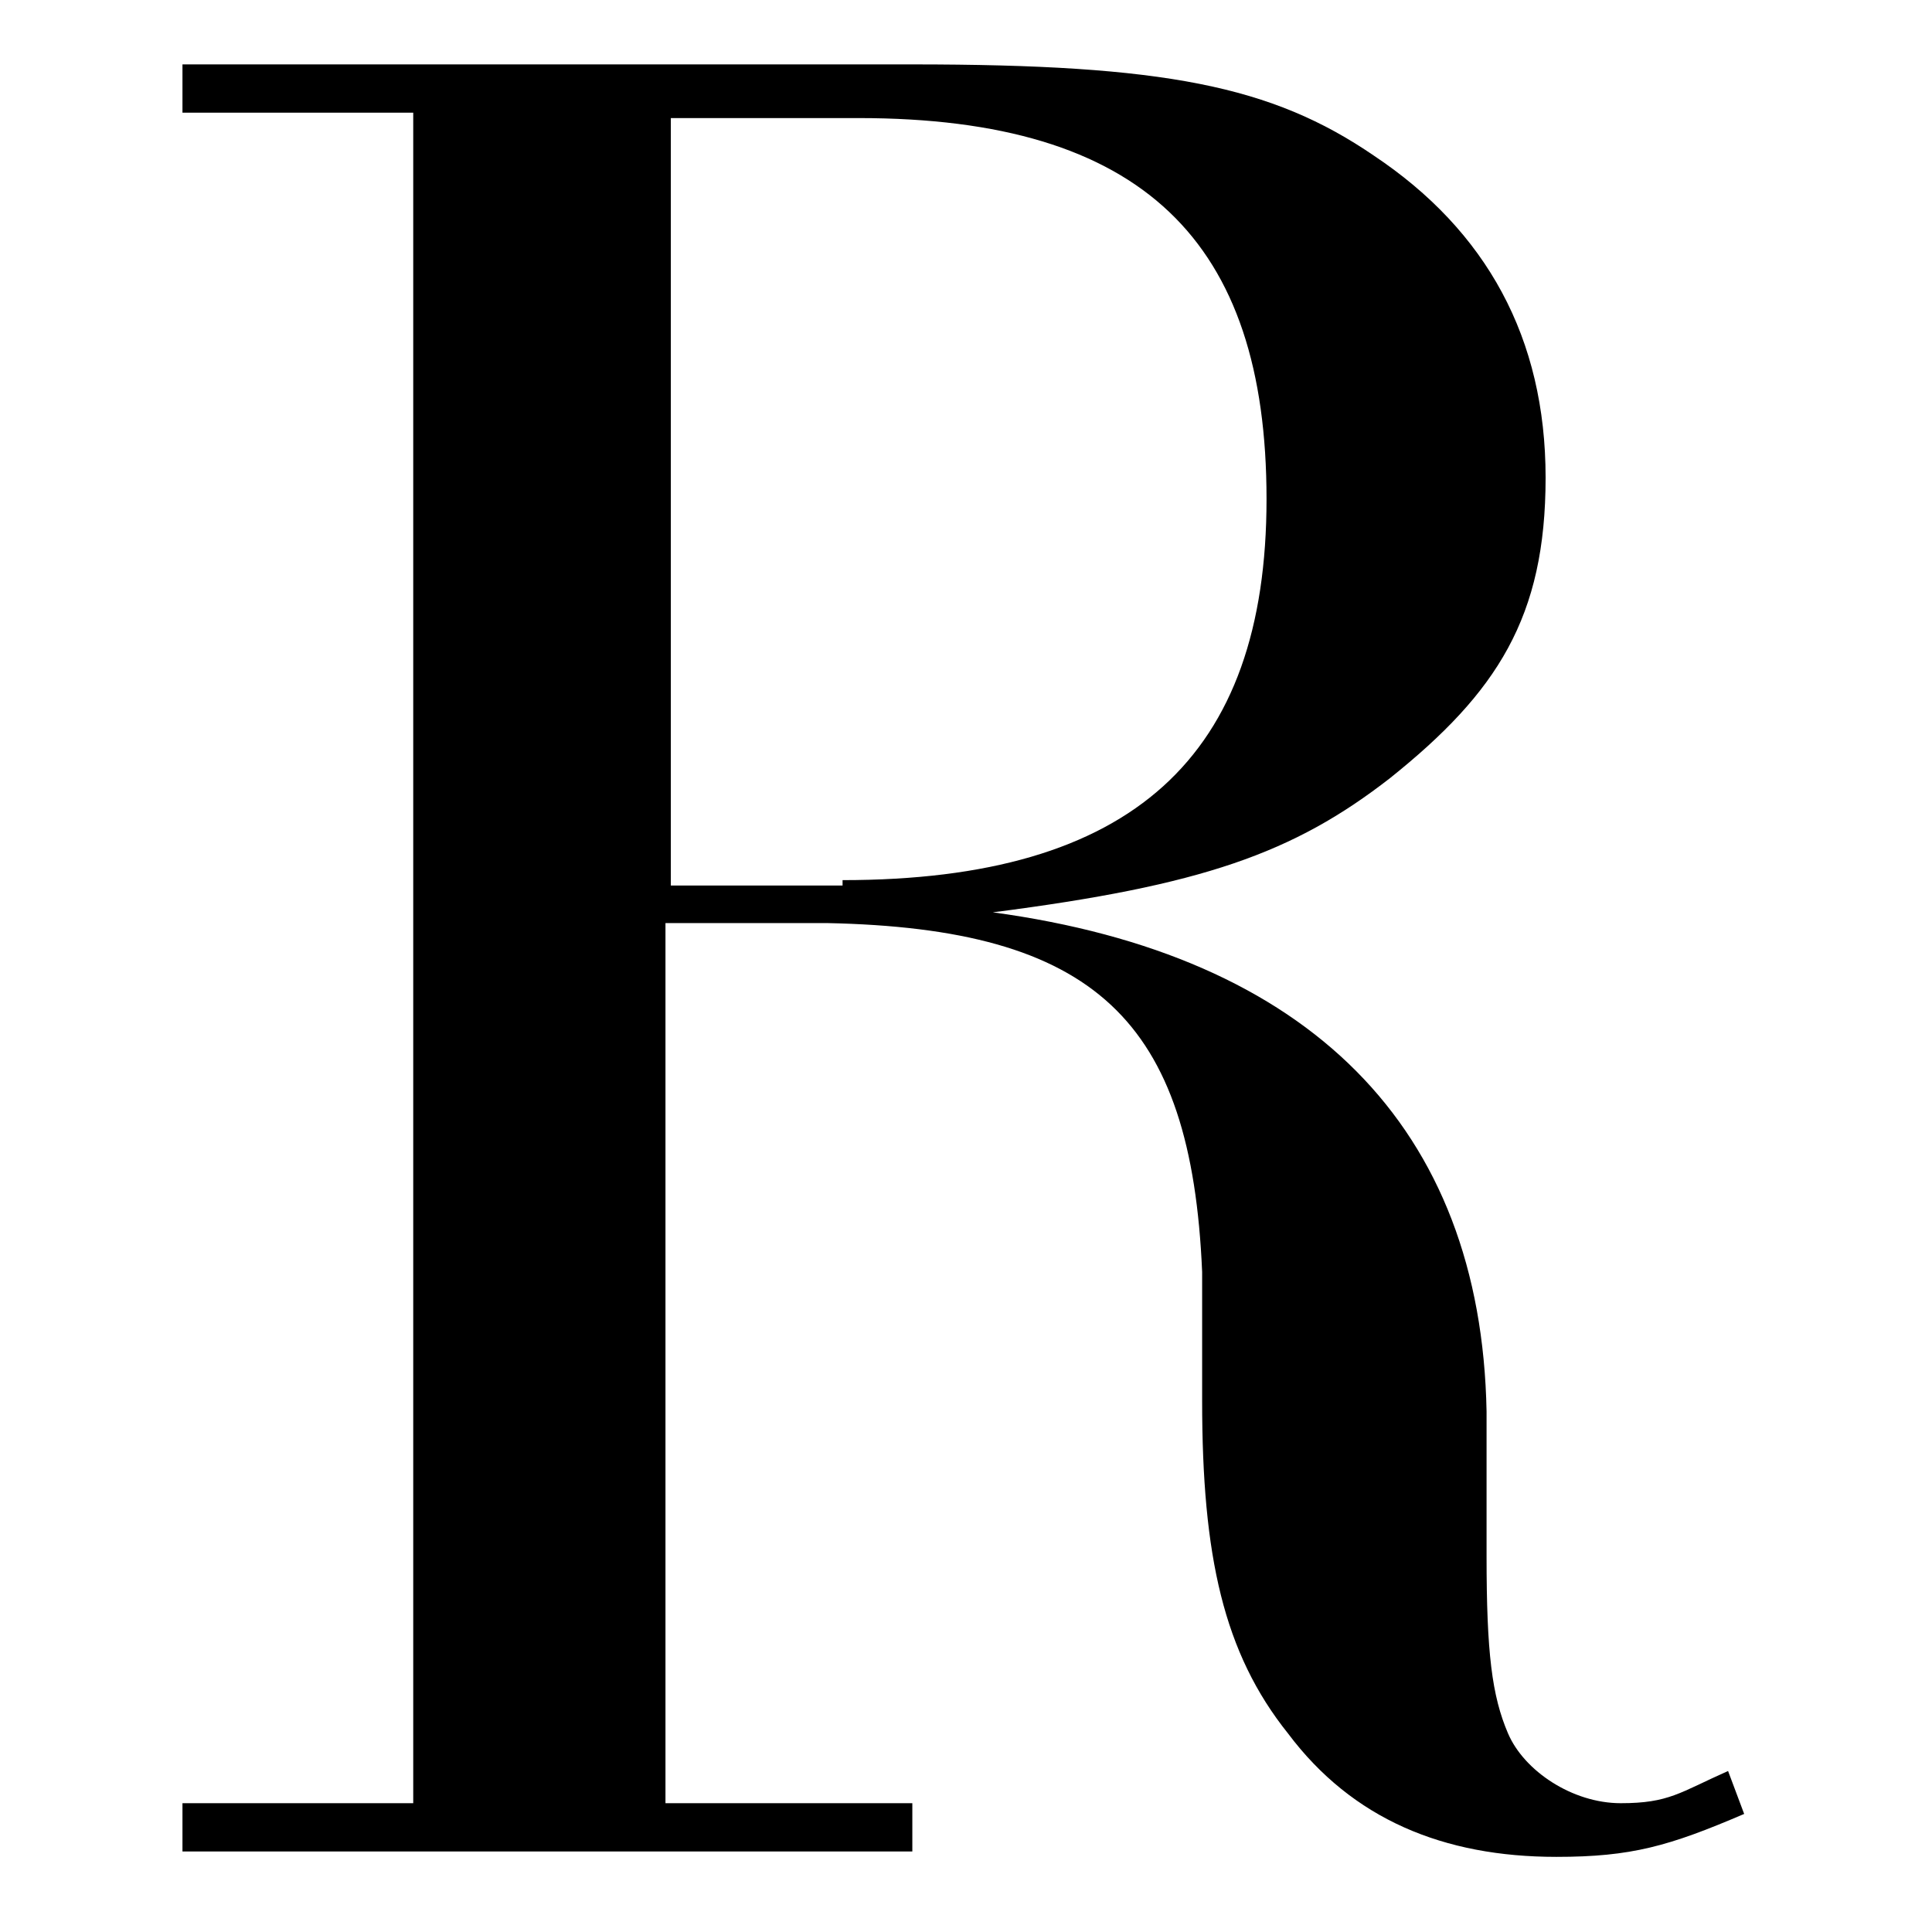
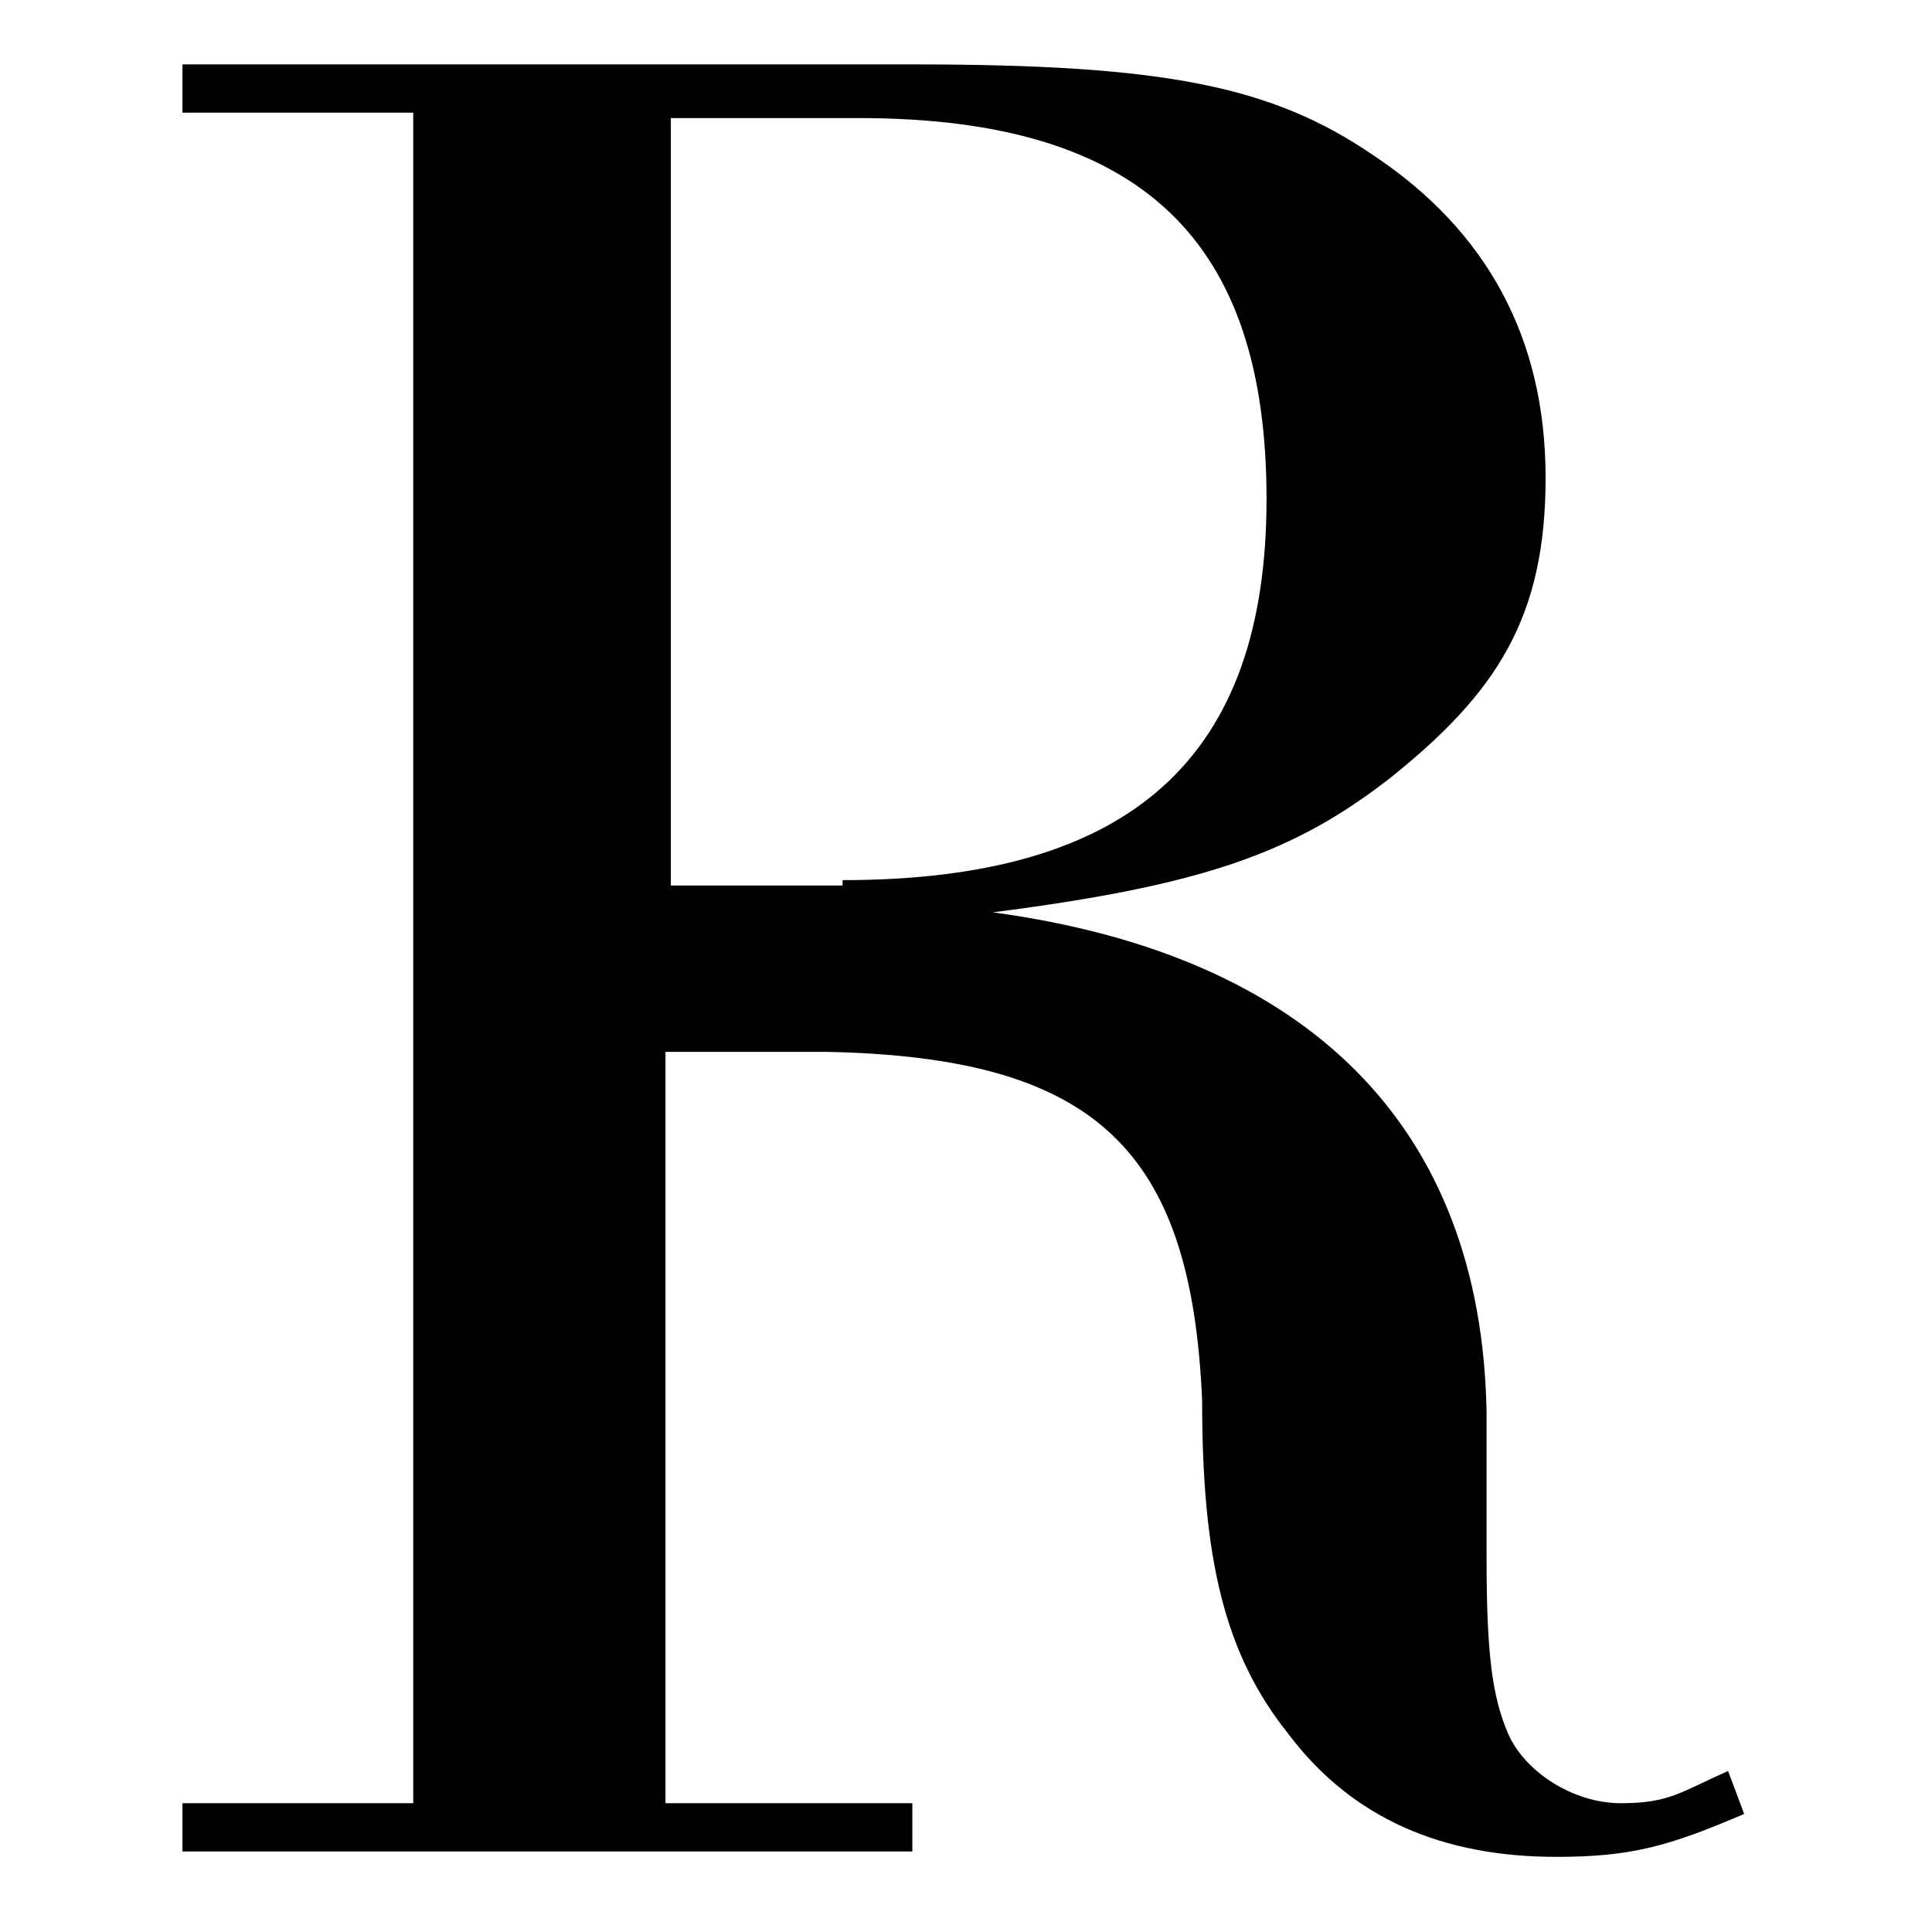
<svg xmlns="http://www.w3.org/2000/svg" version="1.1" viewBox="0 0 36 36">
  <g>
    <g id="Layer_1">
-       <path d="M12.4,33.6h4.6v.9H3.4v-.9h4.3V2.1H3.4v-.9h13.6c4.7,0,6.7.4,8.6,1.7,2.1,1.4,3.2,3.4,3.2,6s-.9,4-2.9,5.6c-1.8,1.4-3.5,2-7.4,2.5,5.9.8,9.1,4,9.2,9.3v2.7c0,1.8.1,2.6.4,3.3.3.7,1.2,1.3,2.1,1.3s1.1-.2,2-.6l.3.8c-1.4.6-2.1.8-3.5.8-2.1,0-3.8-.7-5-2.3-1.2-1.5-1.6-3.3-1.6-6.2v-2.4c-.2-4.7-2-6.4-7-6.5h-3v16.3ZM15.7,16.4c5.4,0,7.9-2.3,7.9-7.1s-2.3-7.1-7.6-7.1h-3.5v14.3h3.2Z" />
+       <path d="M12.4,33.6h4.6v.9H3.4v-.9h4.3V2.1H3.4v-.9h13.6c4.7,0,6.7.4,8.6,1.7,2.1,1.4,3.2,3.4,3.2,6s-.9,4-2.9,5.6c-1.8,1.4-3.5,2-7.4,2.5,5.9.8,9.1,4,9.2,9.3v2.7c0,1.8.1,2.6.4,3.3.3.7,1.2,1.3,2.1,1.3s1.1-.2,2-.6l.3.8c-1.4.6-2.1.8-3.5.8-2.1,0-3.8-.7-5-2.3-1.2-1.5-1.6-3.3-1.6-6.2c-.2-4.7-2-6.4-7-6.5h-3v16.3ZM15.7,16.4c5.4,0,7.9-2.3,7.9-7.1s-2.3-7.1-7.6-7.1h-3.5v14.3h3.2Z" />
    </g>
  </g>
</svg>